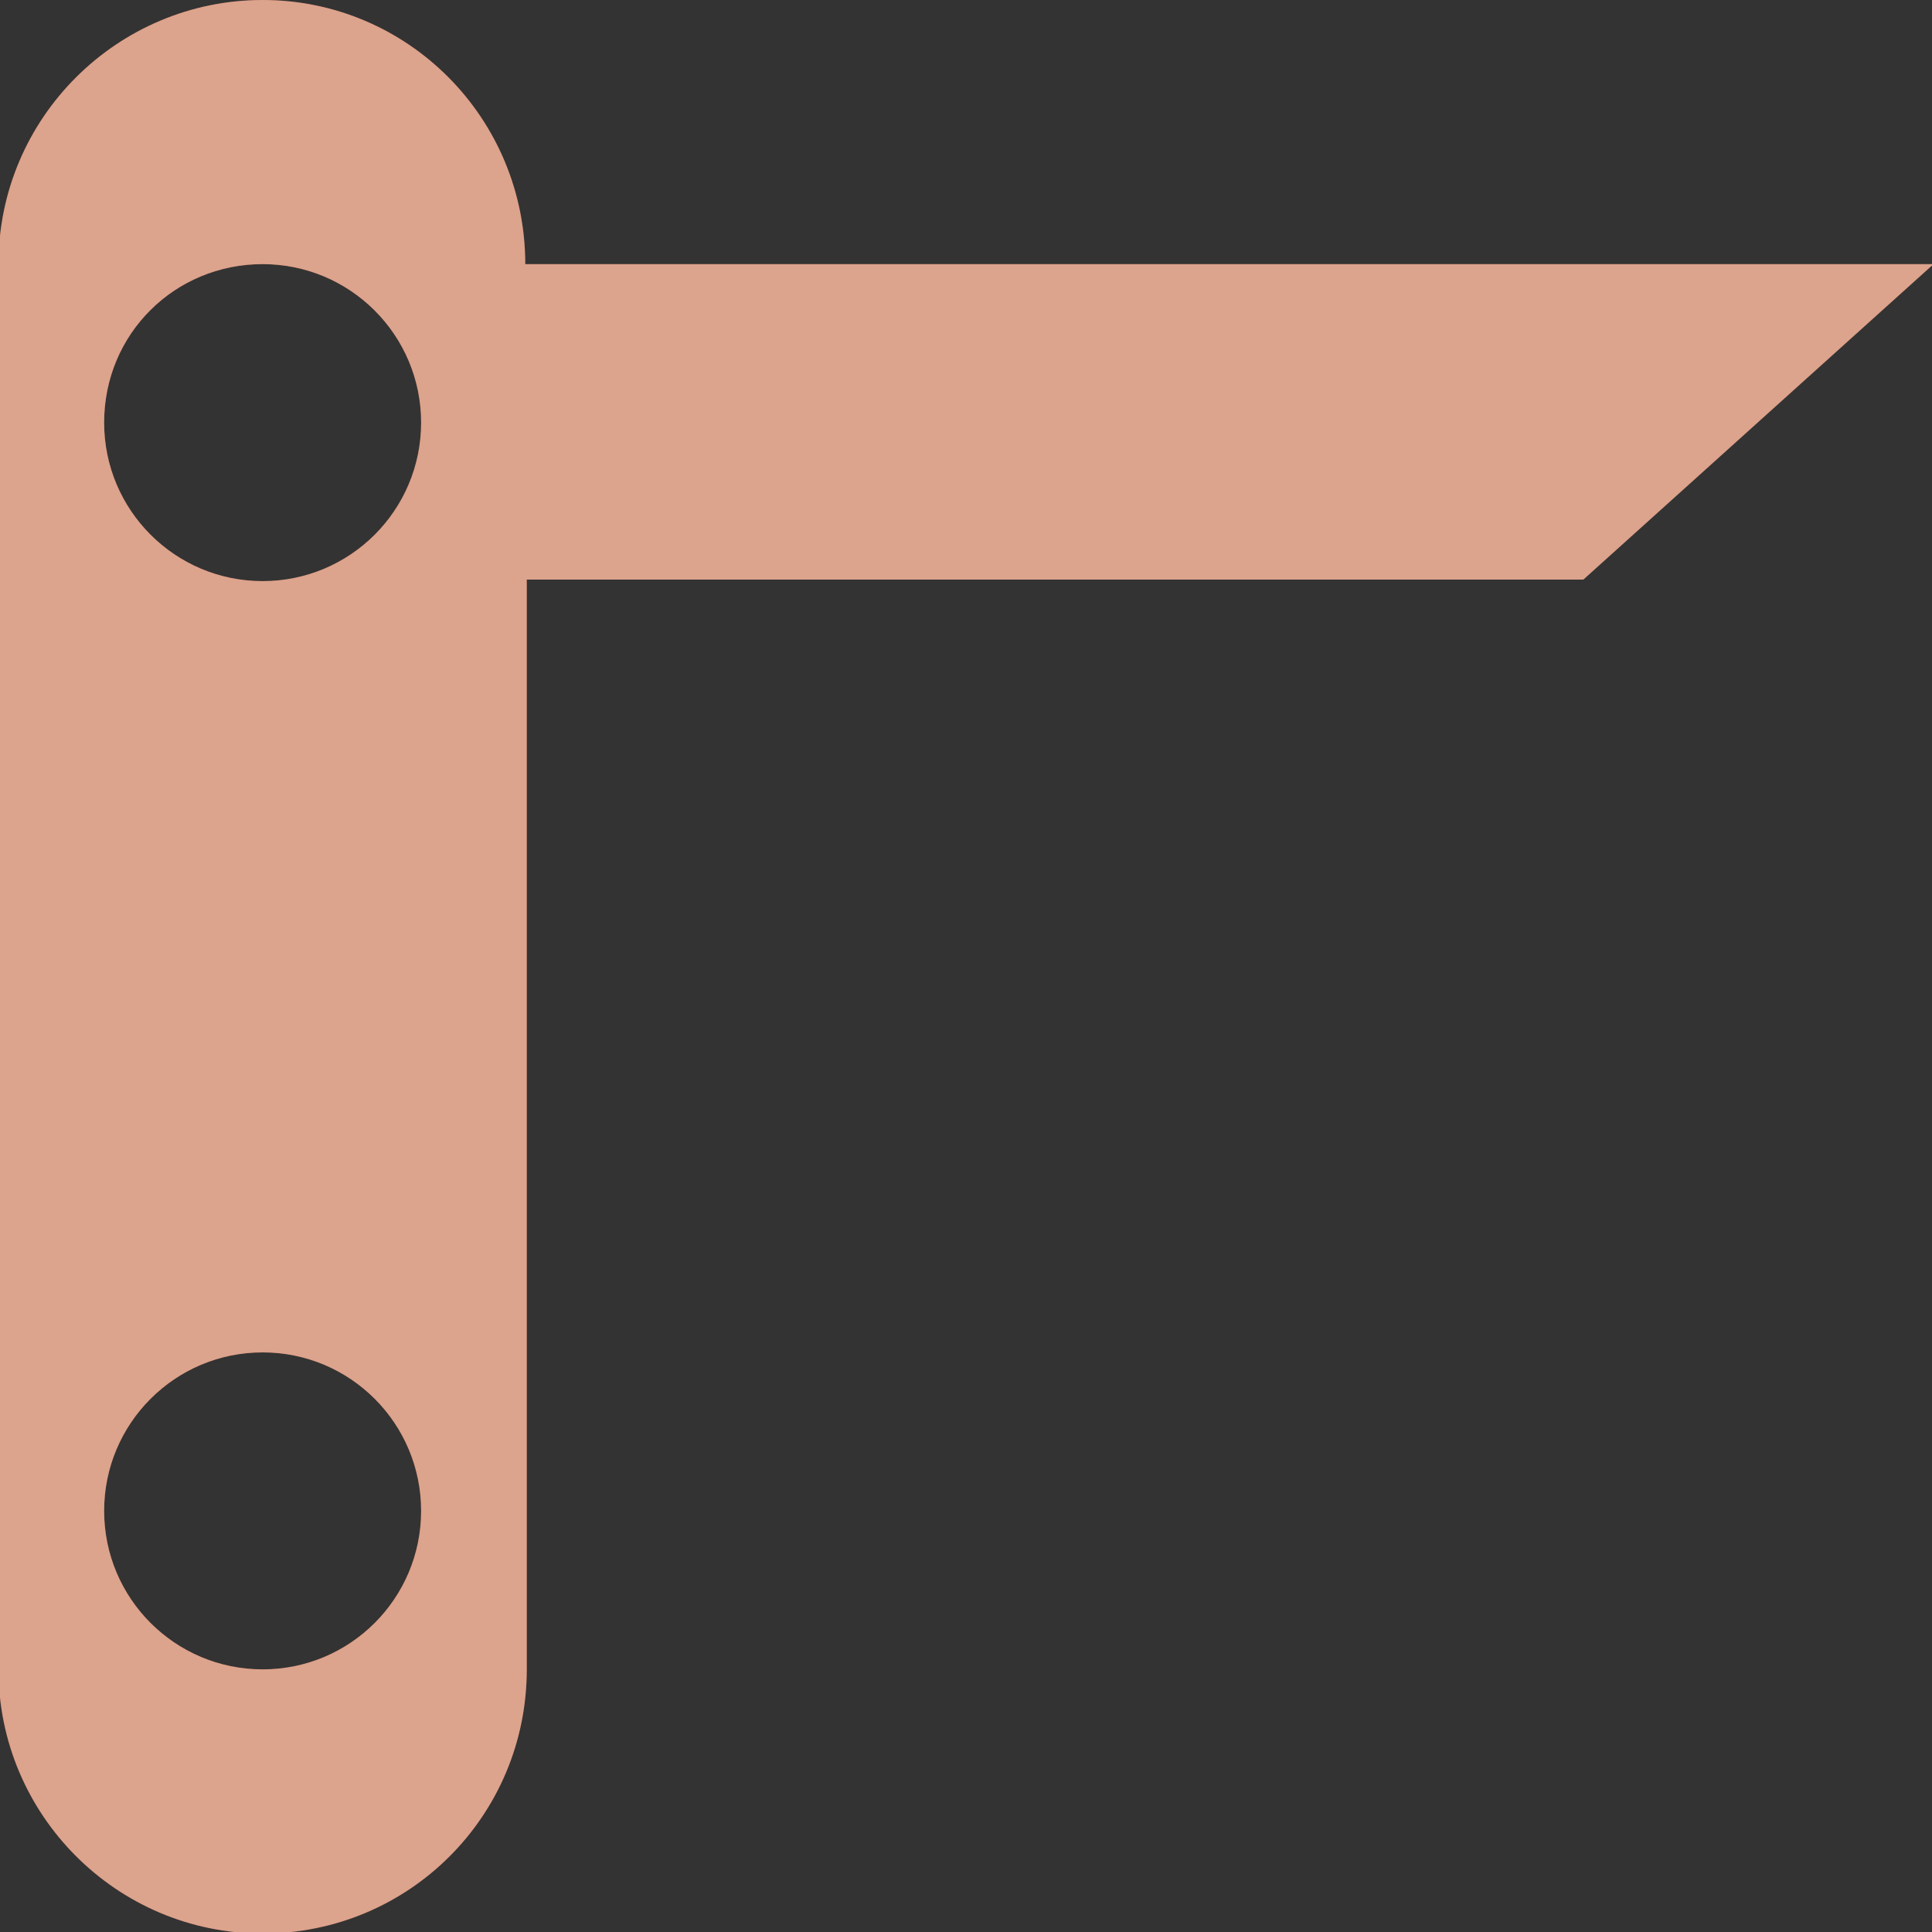
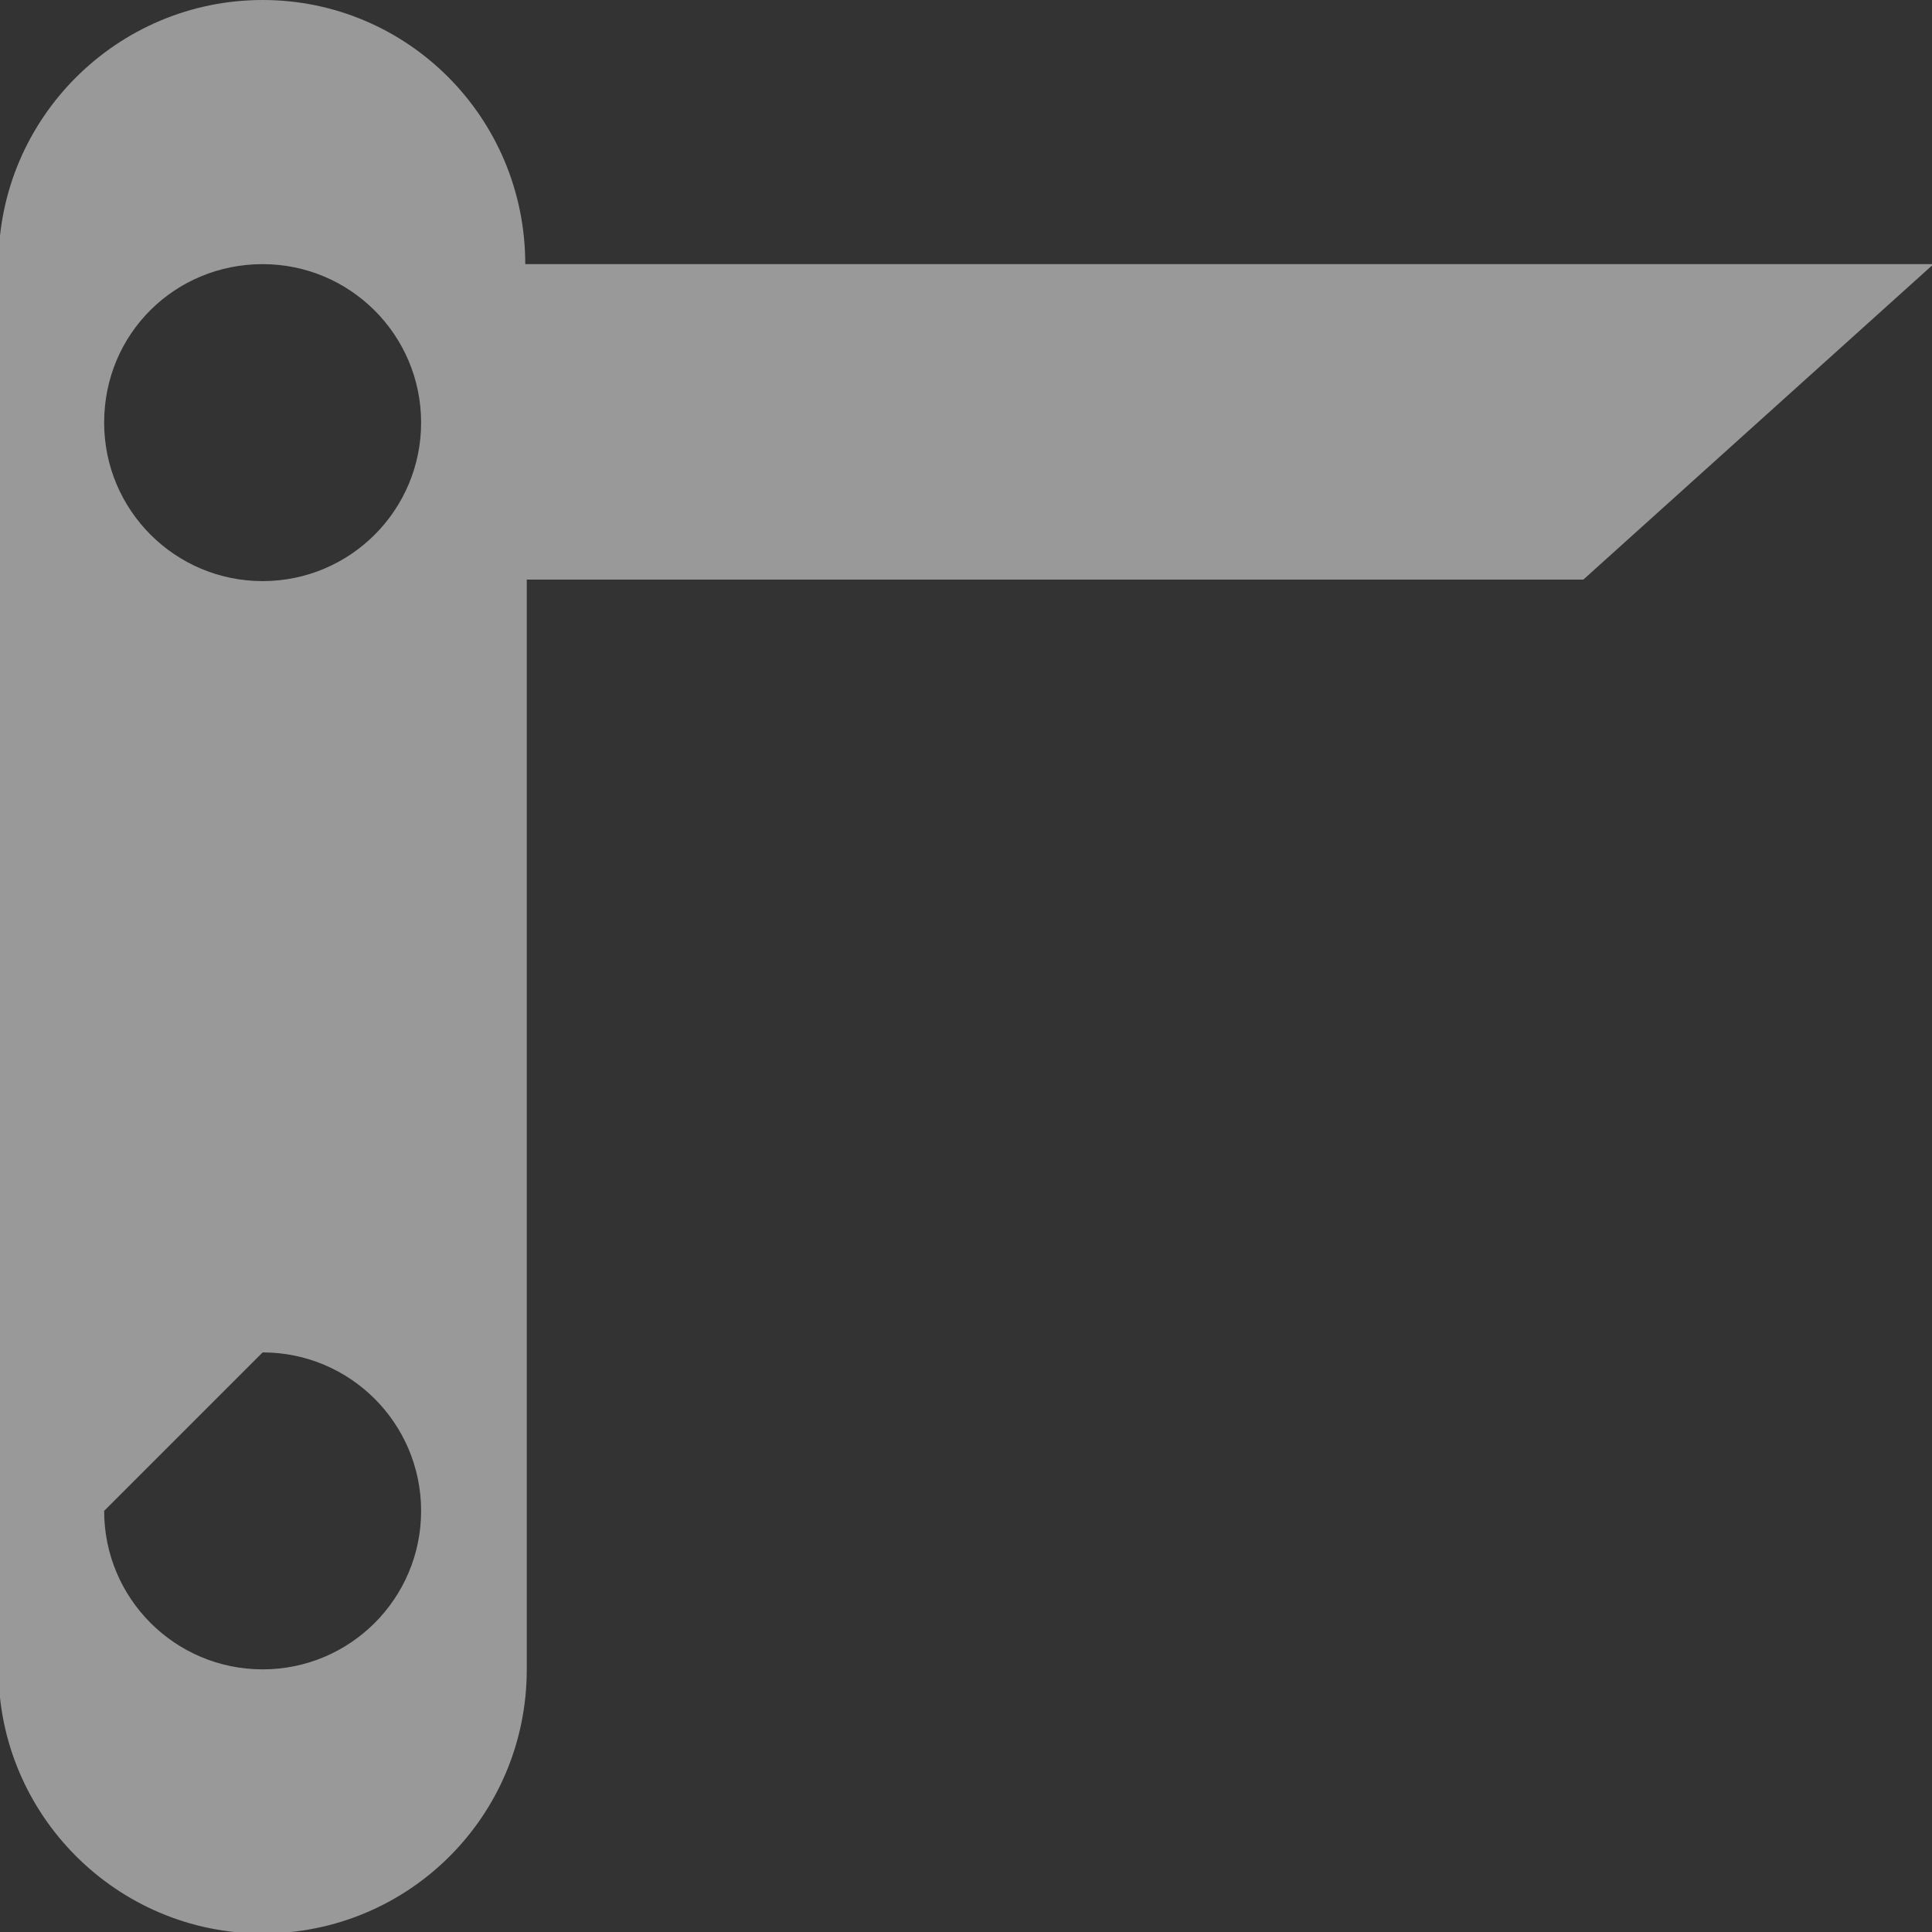
<svg xmlns="http://www.w3.org/2000/svg" version="1.1" id="Layer_1" x="0px" y="0px" viewBox="0 0 128 128" enable-background="new 0 0 128 128" xml:space="preserve">
  <rect x="0" y="0" width="128" height="128" fill="#333333" stroke="none" />
-   <path fill="#B8461B" d="M93.2,17.5H34.8C34.8,7.8,27,0,17.4,0S-0.1,7.8-0.1,17.5v93.1c0,9.6,7.8,17.5,17.5,17.5s17.5-7.8,17.5-17.5  V38.4h58.3h11.7l23.2-20.9H93.2z M17.4,17.5c5.8,0,10.5,4.7,10.5,10.5c0,5.8-4.7,10.5-10.5,10.5c-5.8,0-10.5-4.7-10.5-10.5  C6.9,22.1,11.6,17.5,17.4,17.5z M17.4,89.6c5.8,0,10.5,4.7,10.5,10.5c0,5.8-4.7,10.5-10.5,10.5c-5.8,0-10.5-4.7-10.5-10.5  C6.9,94.3,11.6,89.6,17.4,89.6z" />
-   <path opacity="0.5" fill="#FFFFFF" d="M93.2,17.5H34.8C34.8,7.8,27,0,17.4,0S-0.1,7.8-0.1,17.5v93.1c0,9.6,7.8,17.5,17.5,17.5  s17.5-7.8,17.5-17.5V38.4h58.3h11.7l23.2-20.9H93.2z M17.4,17.5c5.8,0,10.5,4.7,10.5,10.5c0,5.8-4.7,10.5-10.5,10.5  c-5.8,0-10.5-4.7-10.5-10.5C6.9,22.1,11.6,17.5,17.4,17.5z M17.4,89.6c5.8,0,10.5,4.7,10.5,10.5c0,5.8-4.7,10.5-10.5,10.5  c-5.8,0-10.5-4.7-10.5-10.5C6.9,94.3,11.6,89.6,17.4,89.6z" />
+   <path opacity="0.5" fill="#FFFFFF" d="M93.2,17.5H34.8C34.8,7.8,27,0,17.4,0S-0.1,7.8-0.1,17.5v93.1c0,9.6,7.8,17.5,17.5,17.5  s17.5-7.8,17.5-17.5V38.4h58.3h11.7l23.2-20.9H93.2z M17.4,17.5c5.8,0,10.5,4.7,10.5,10.5c0,5.8-4.7,10.5-10.5,10.5  c-5.8,0-10.5-4.7-10.5-10.5C6.9,22.1,11.6,17.5,17.4,17.5z M17.4,89.6c5.8,0,10.5,4.7,10.5,10.5c0,5.8-4.7,10.5-10.5,10.5  c-5.8,0-10.5-4.7-10.5-10.5z" />
</svg>